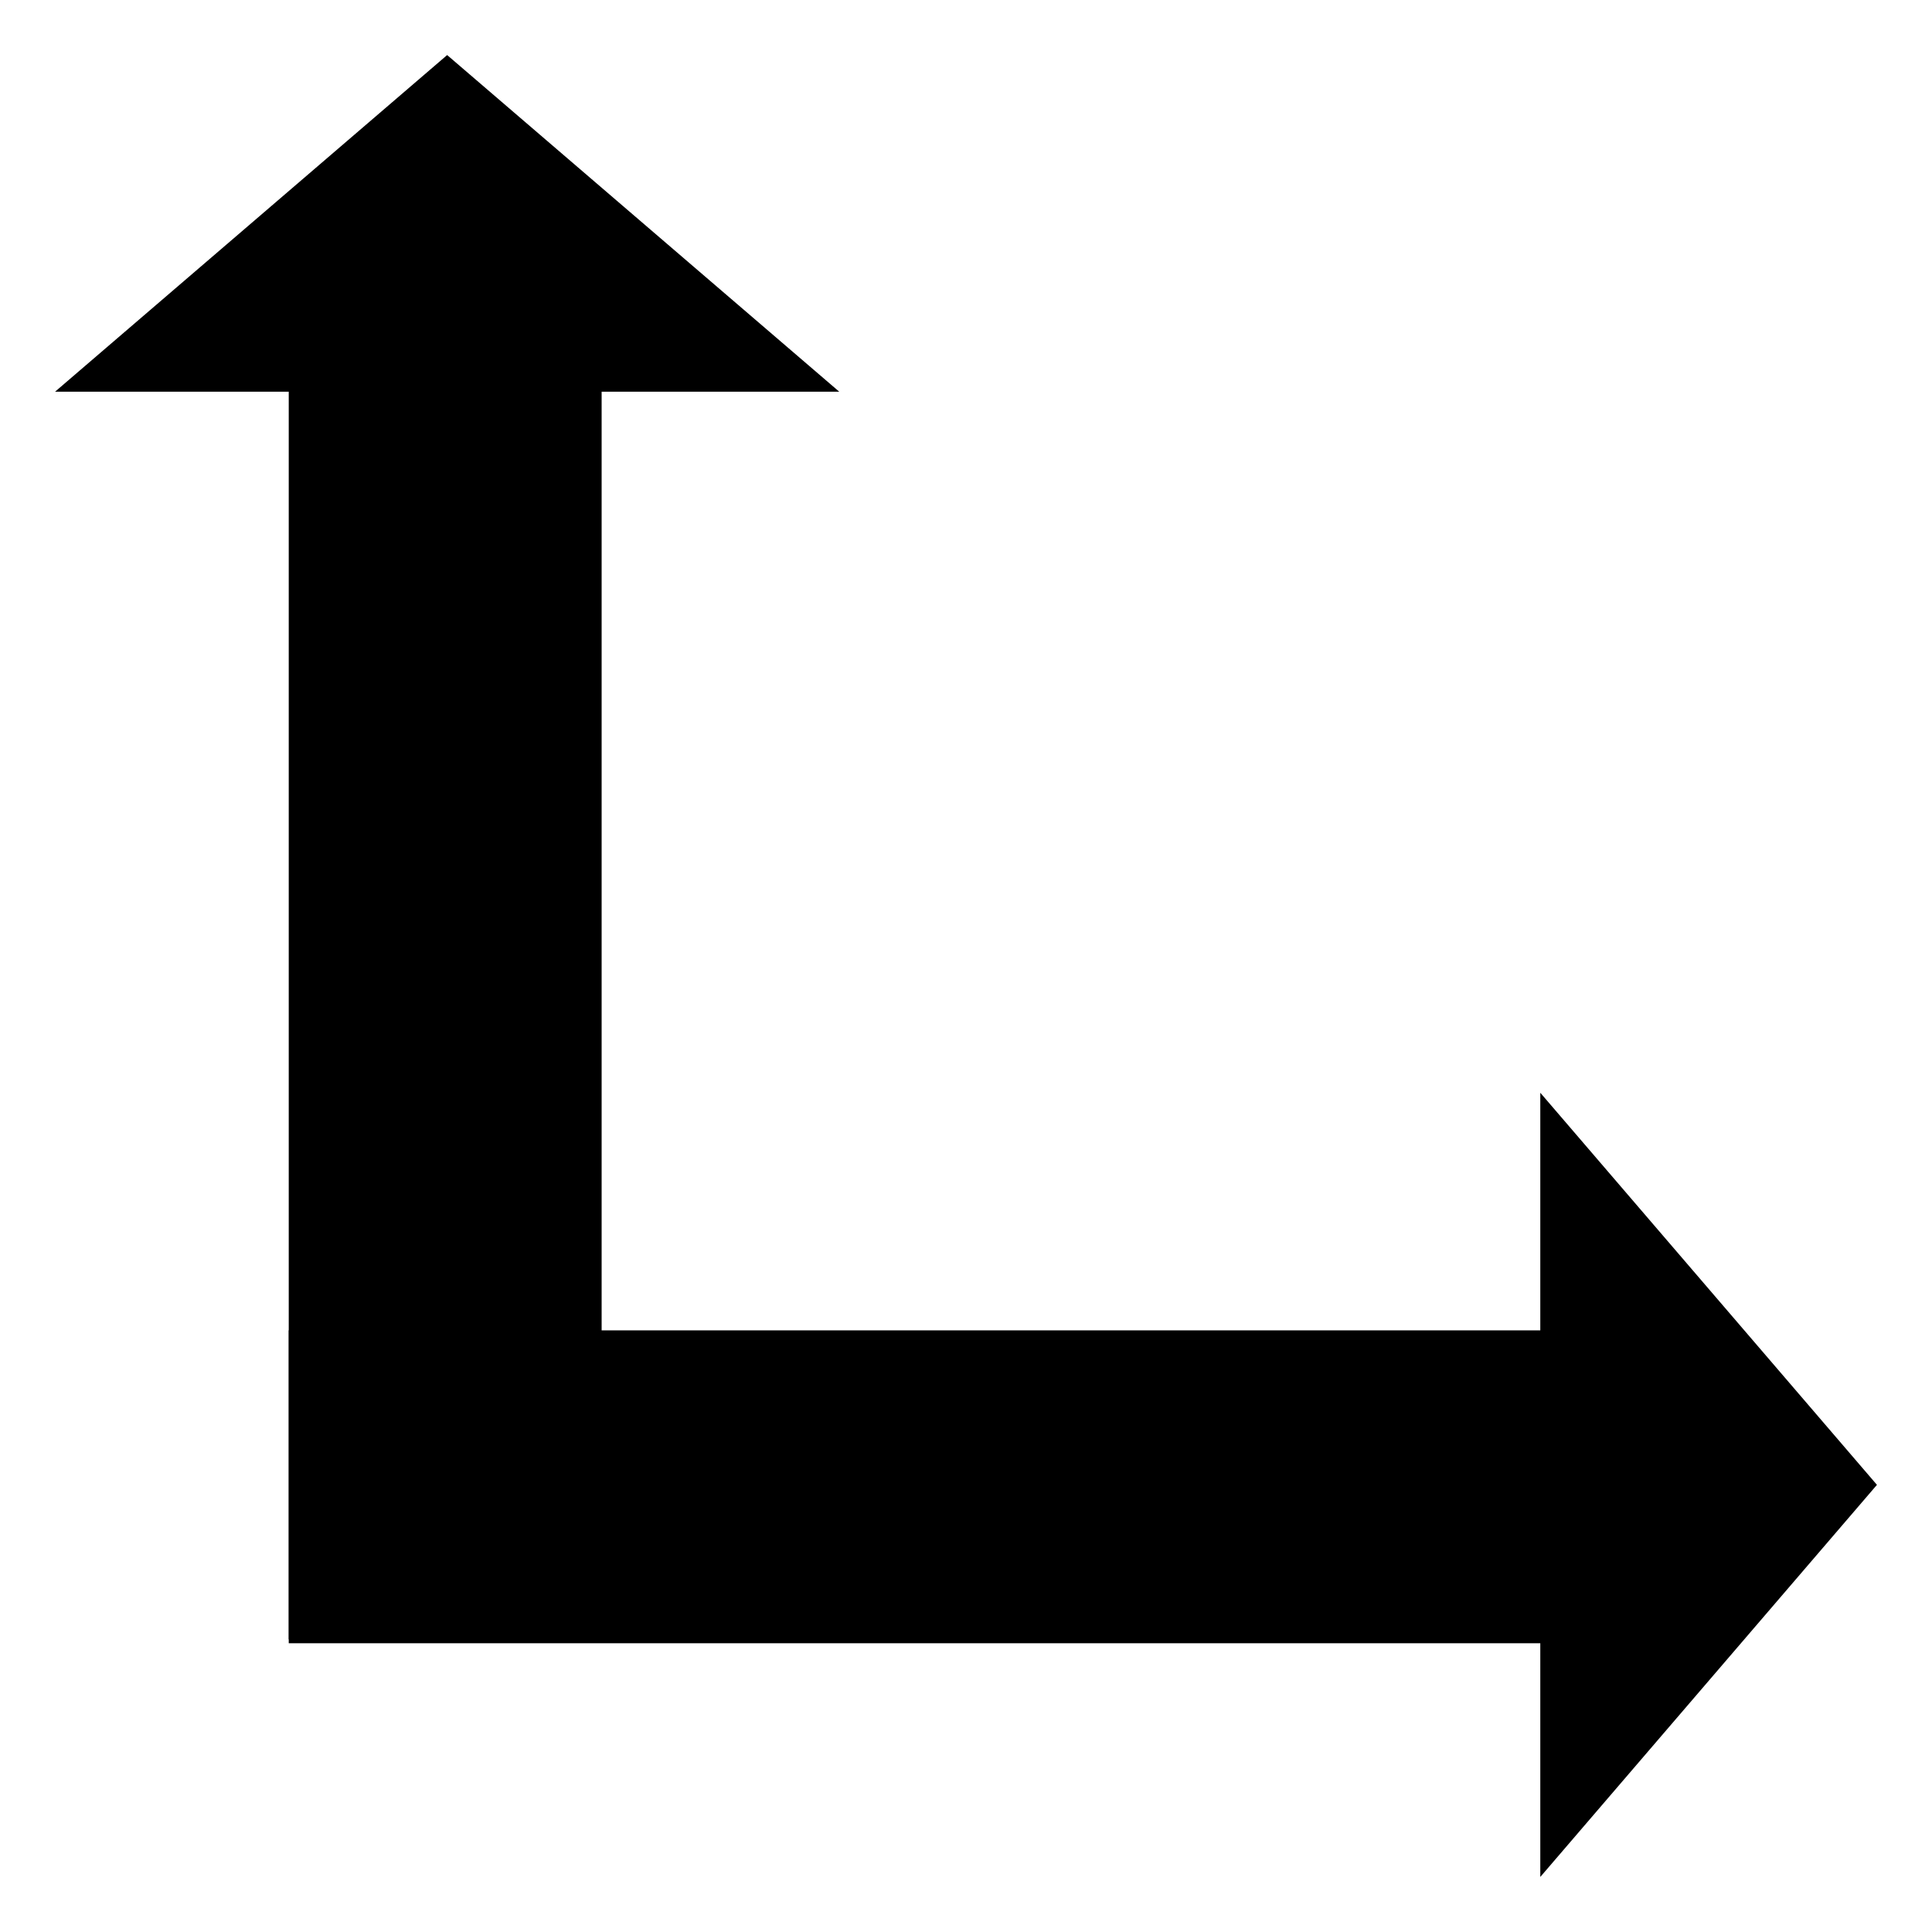
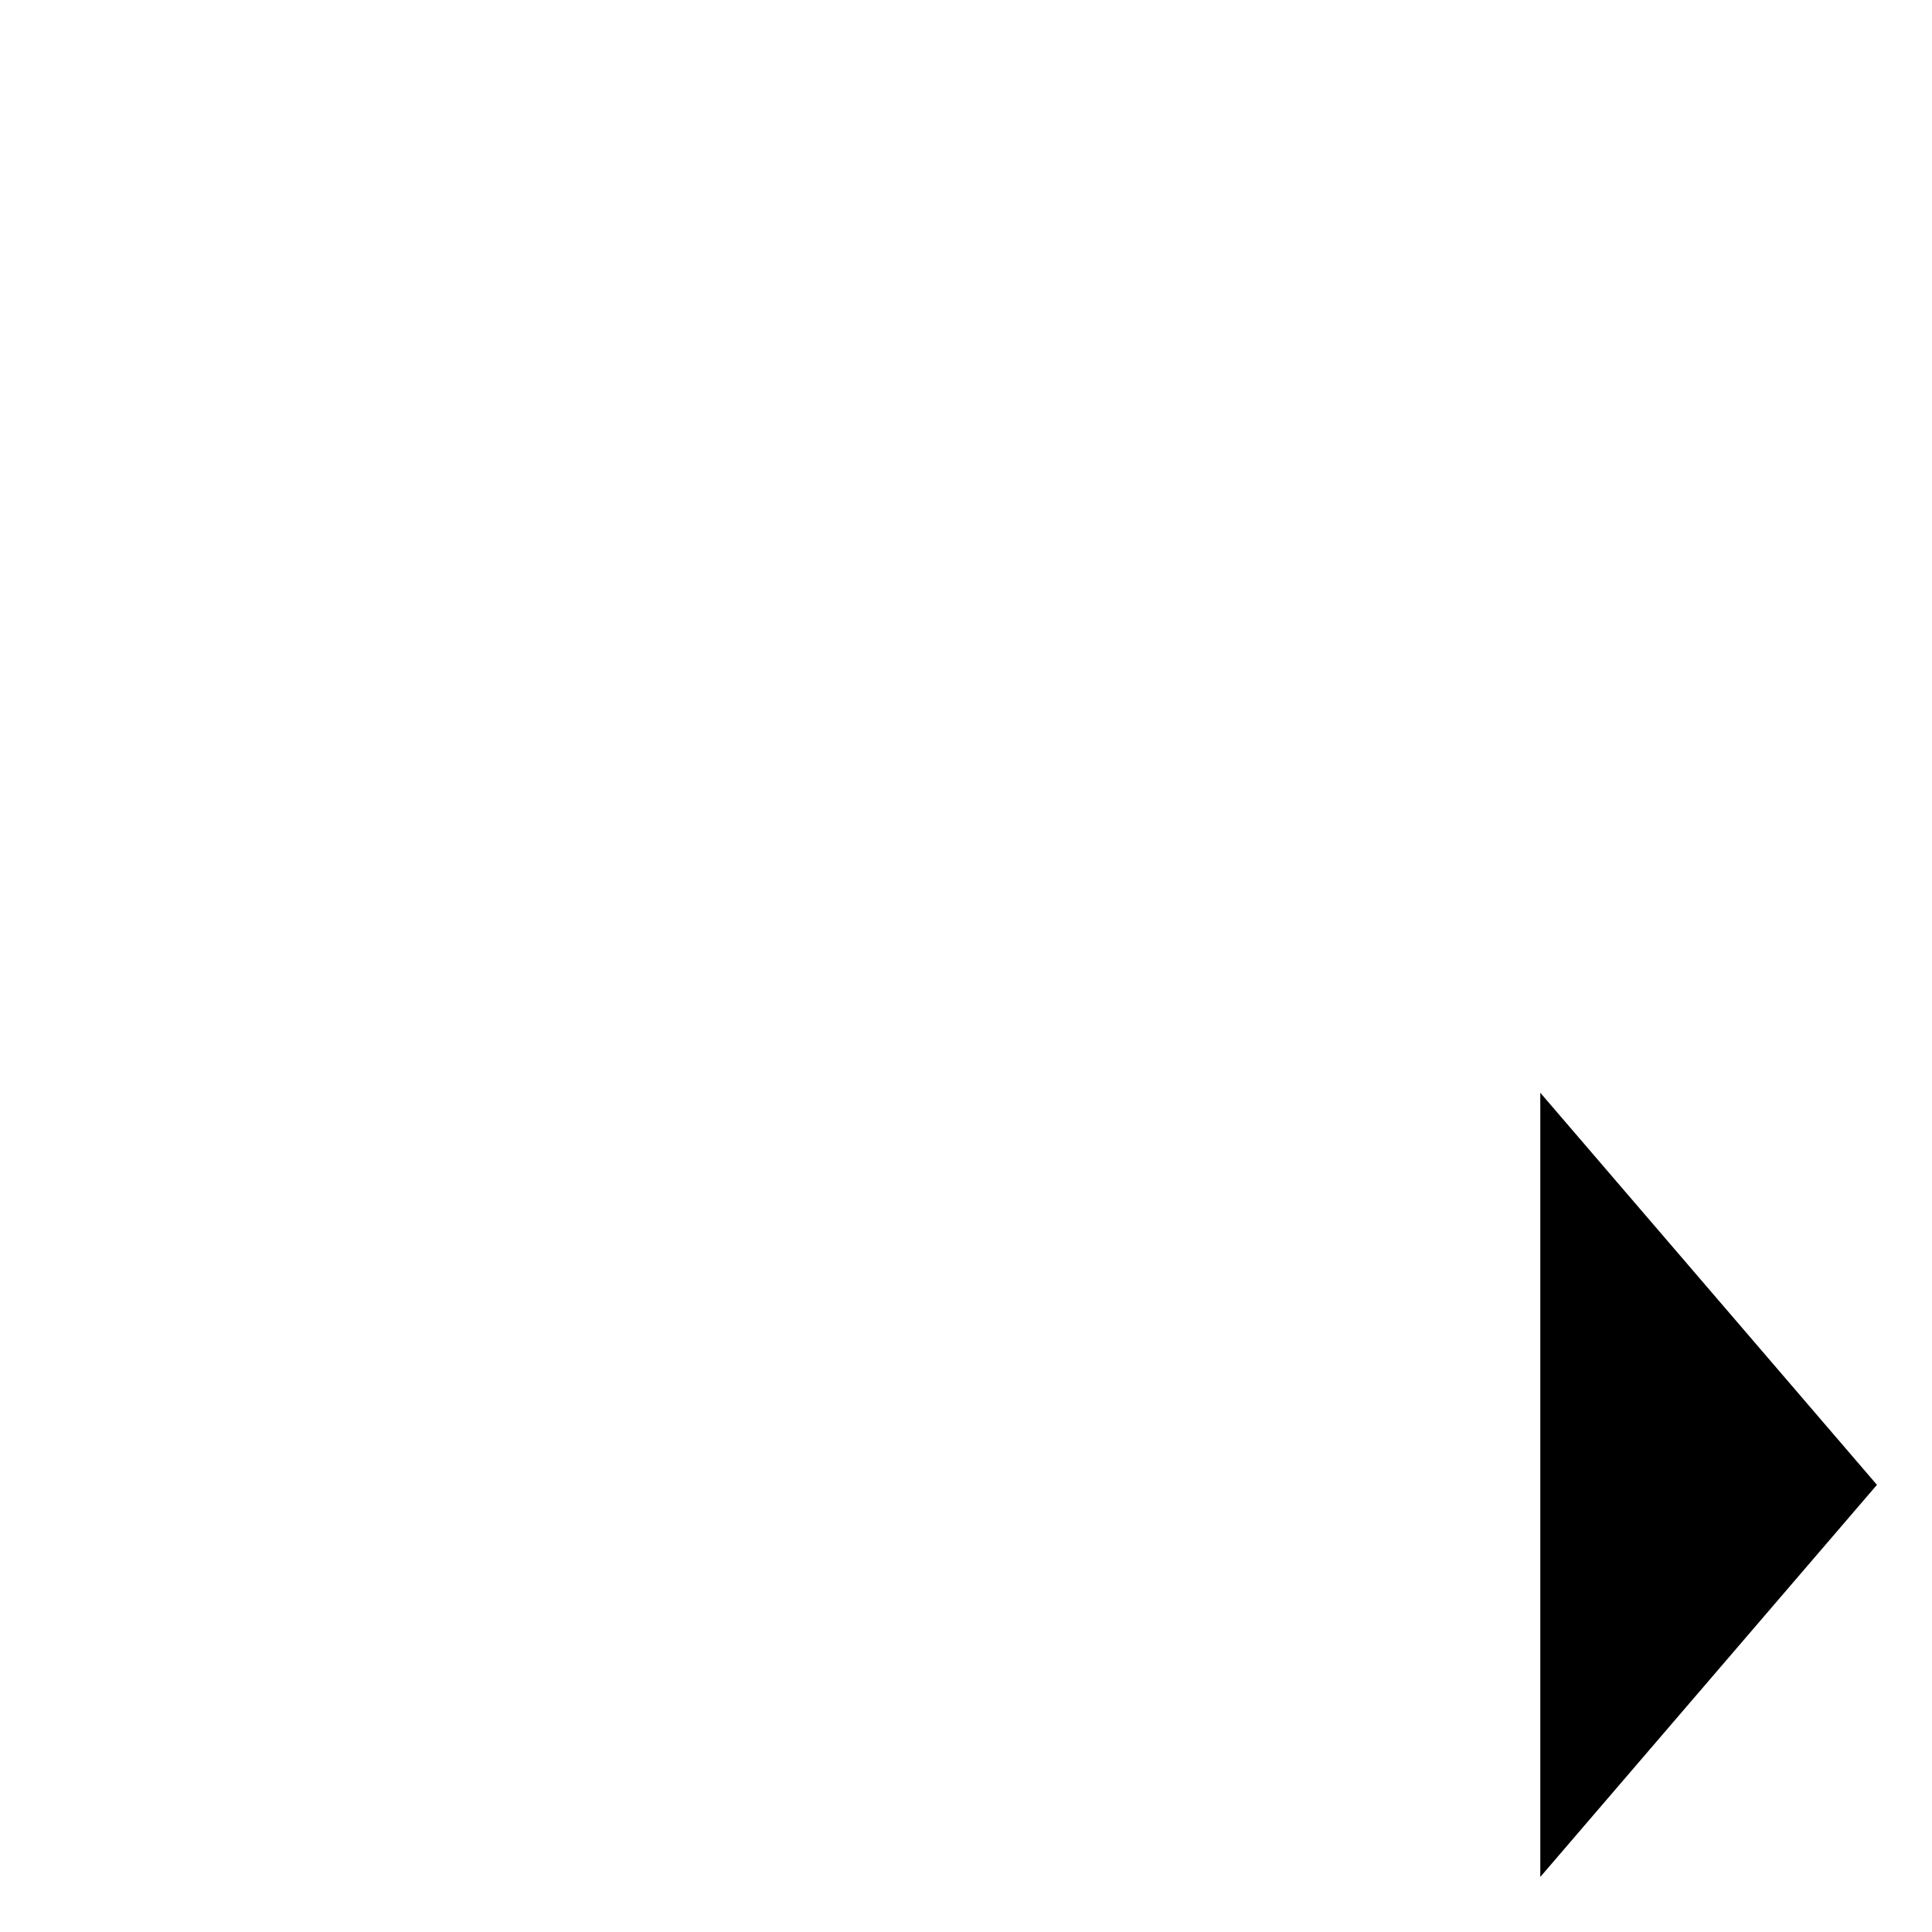
<svg xmlns="http://www.w3.org/2000/svg" fill="#000000" width="800px" height="800px" version="1.1" viewBox="144 144 512 512">
  <g>
-     <path d="m220.52 222.62h82.918v355.82h-82.918z" />
-     <path d="m262.5 158.59 103.91 89.215h-207.82z" />
-     <path d="m220.52 496.56h356.86v82.918h-356.86z" />
    <path d="m641.41 537.5-89.215 103.91v-207.82z" />
  </g>
</svg>